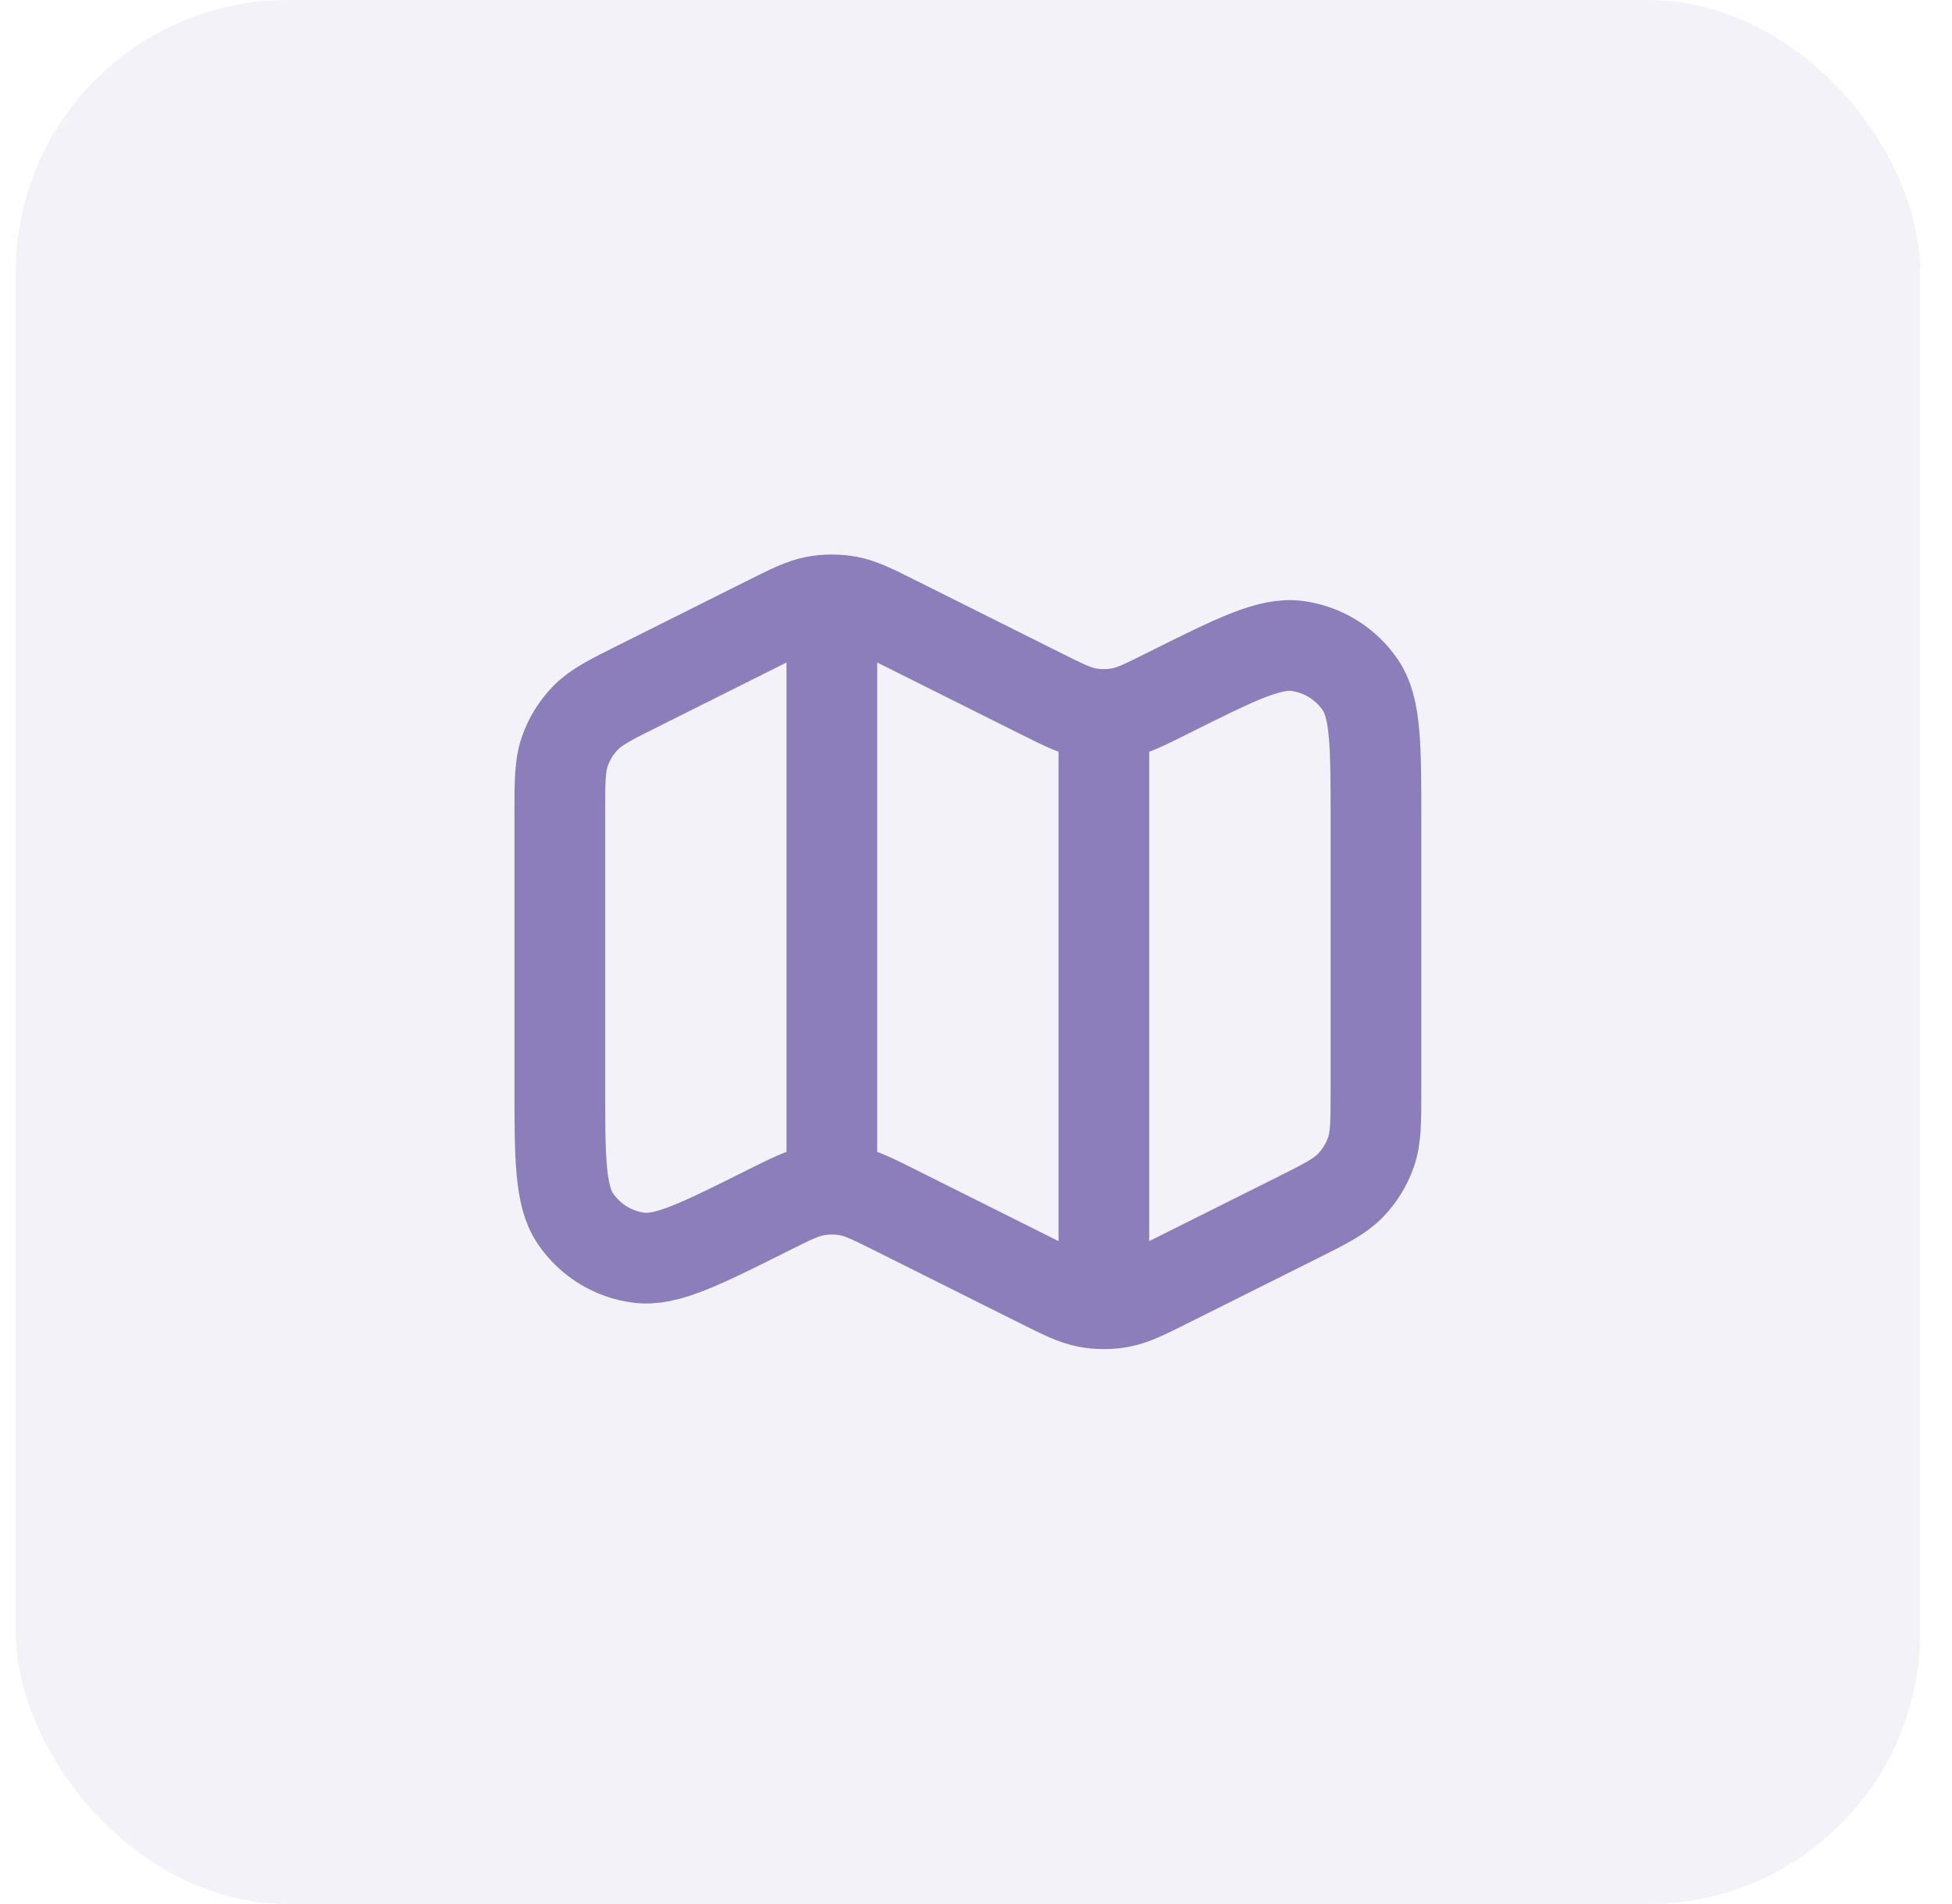
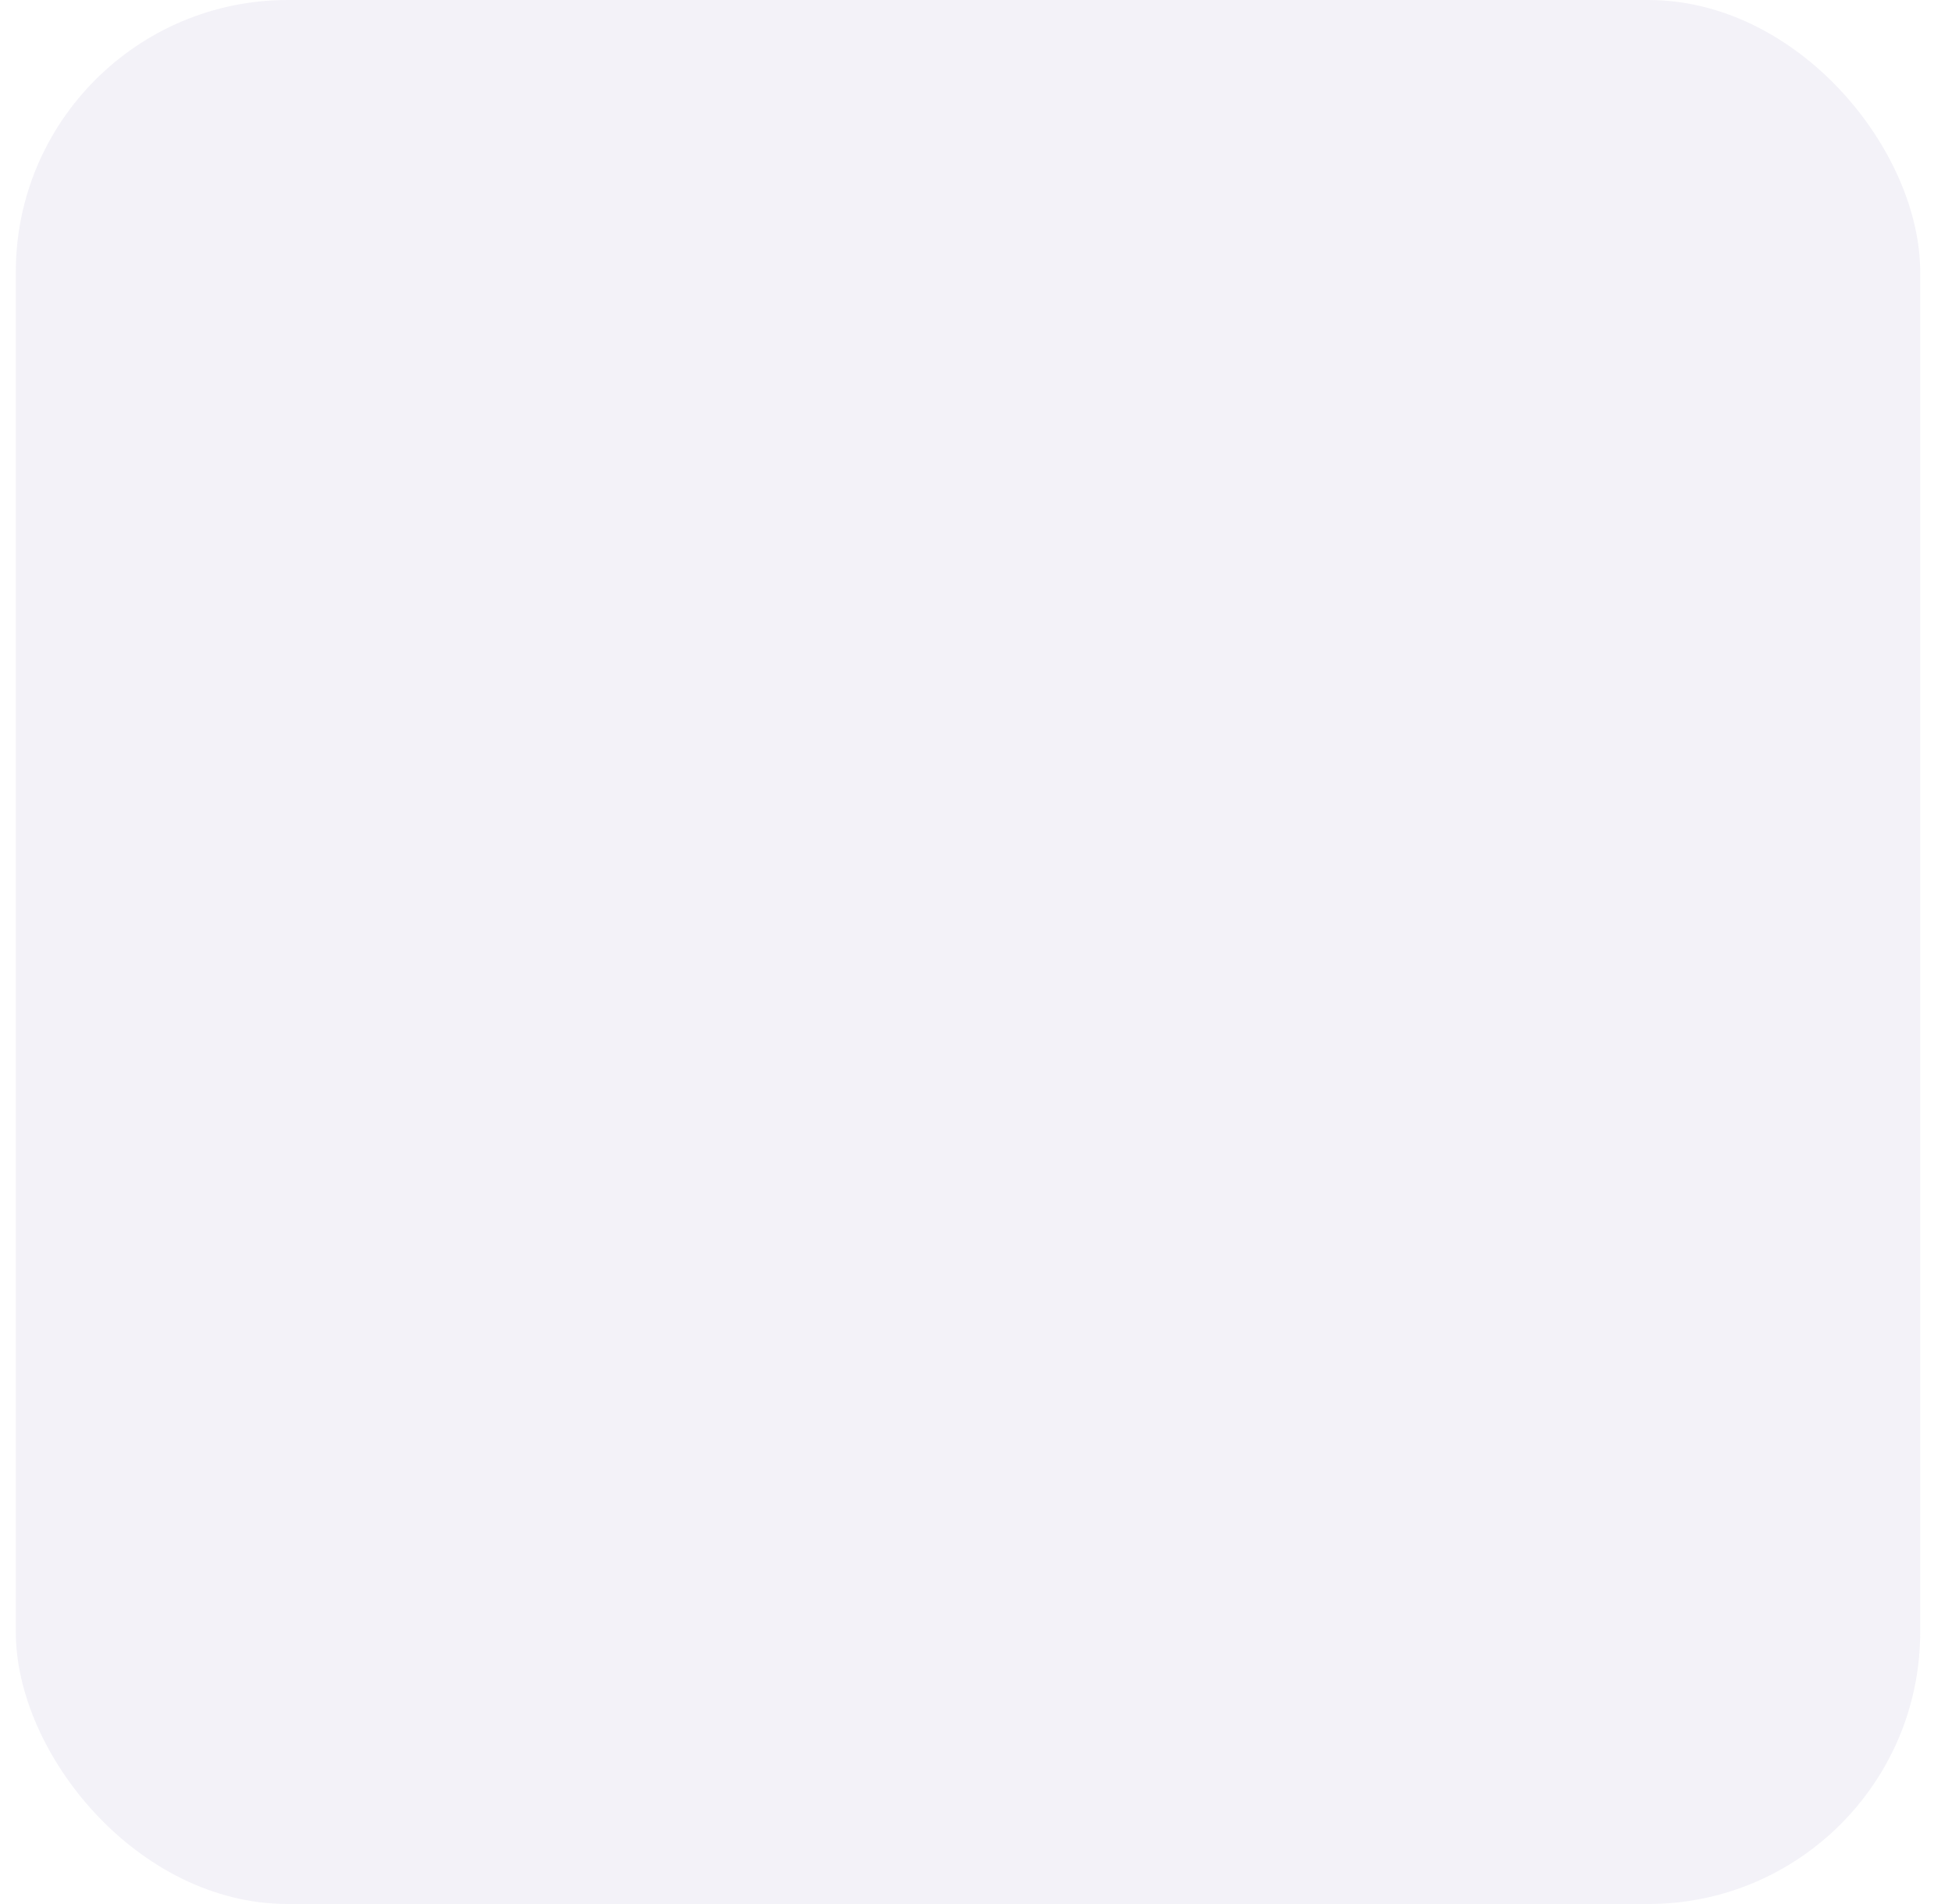
<svg xmlns="http://www.w3.org/2000/svg" width="41" height="40" viewBox="0 0 41 40" fill="none">
  <rect x="0.332" width="40" height="40" rx="5.714" fill="#8B7EBA" fill-opacity="0.1" />
-   <path d="M17.472 12.601V24.983M23.186 15.009V27.39M18.835 13.058L21.837 14.559C22.323 14.802 22.567 14.924 22.821 14.974C23.062 15.021 23.311 15.021 23.552 14.974C23.806 14.924 24.049 14.802 24.535 14.559C25.955 13.85 26.665 13.495 27.243 13.57C27.784 13.641 28.269 13.941 28.575 14.393C28.901 14.876 28.901 15.67 28.901 17.257V22.874C28.901 23.558 28.901 23.9 28.797 24.202C28.704 24.468 28.554 24.712 28.357 24.913C28.133 25.141 27.828 25.294 27.216 25.6L24.549 26.933C24.05 27.183 23.8 27.308 23.538 27.357C23.305 27.401 23.067 27.401 22.835 27.357C22.573 27.308 22.323 27.183 21.823 26.933L18.821 25.432C18.335 25.189 18.092 25.068 17.838 25.018C17.596 24.971 17.348 24.971 17.107 25.018C16.852 25.068 16.609 25.189 16.123 25.432C14.703 26.142 13.993 26.497 13.416 26.422C12.874 26.351 12.389 26.051 12.084 25.598C11.758 25.115 11.758 24.322 11.758 22.734V17.117C11.758 16.434 11.758 16.092 11.862 15.79C11.954 15.523 12.104 15.28 12.302 15.078C12.525 14.85 12.831 14.697 13.443 14.392L16.109 13.058C16.609 12.808 16.859 12.683 17.121 12.634C17.353 12.591 17.591 12.591 17.823 12.634C18.085 12.683 18.335 12.808 18.835 13.058Z" stroke="#8B7EBA" stroke-width="1.905" stroke-linecap="round" stroke-linejoin="round" />
</svg>